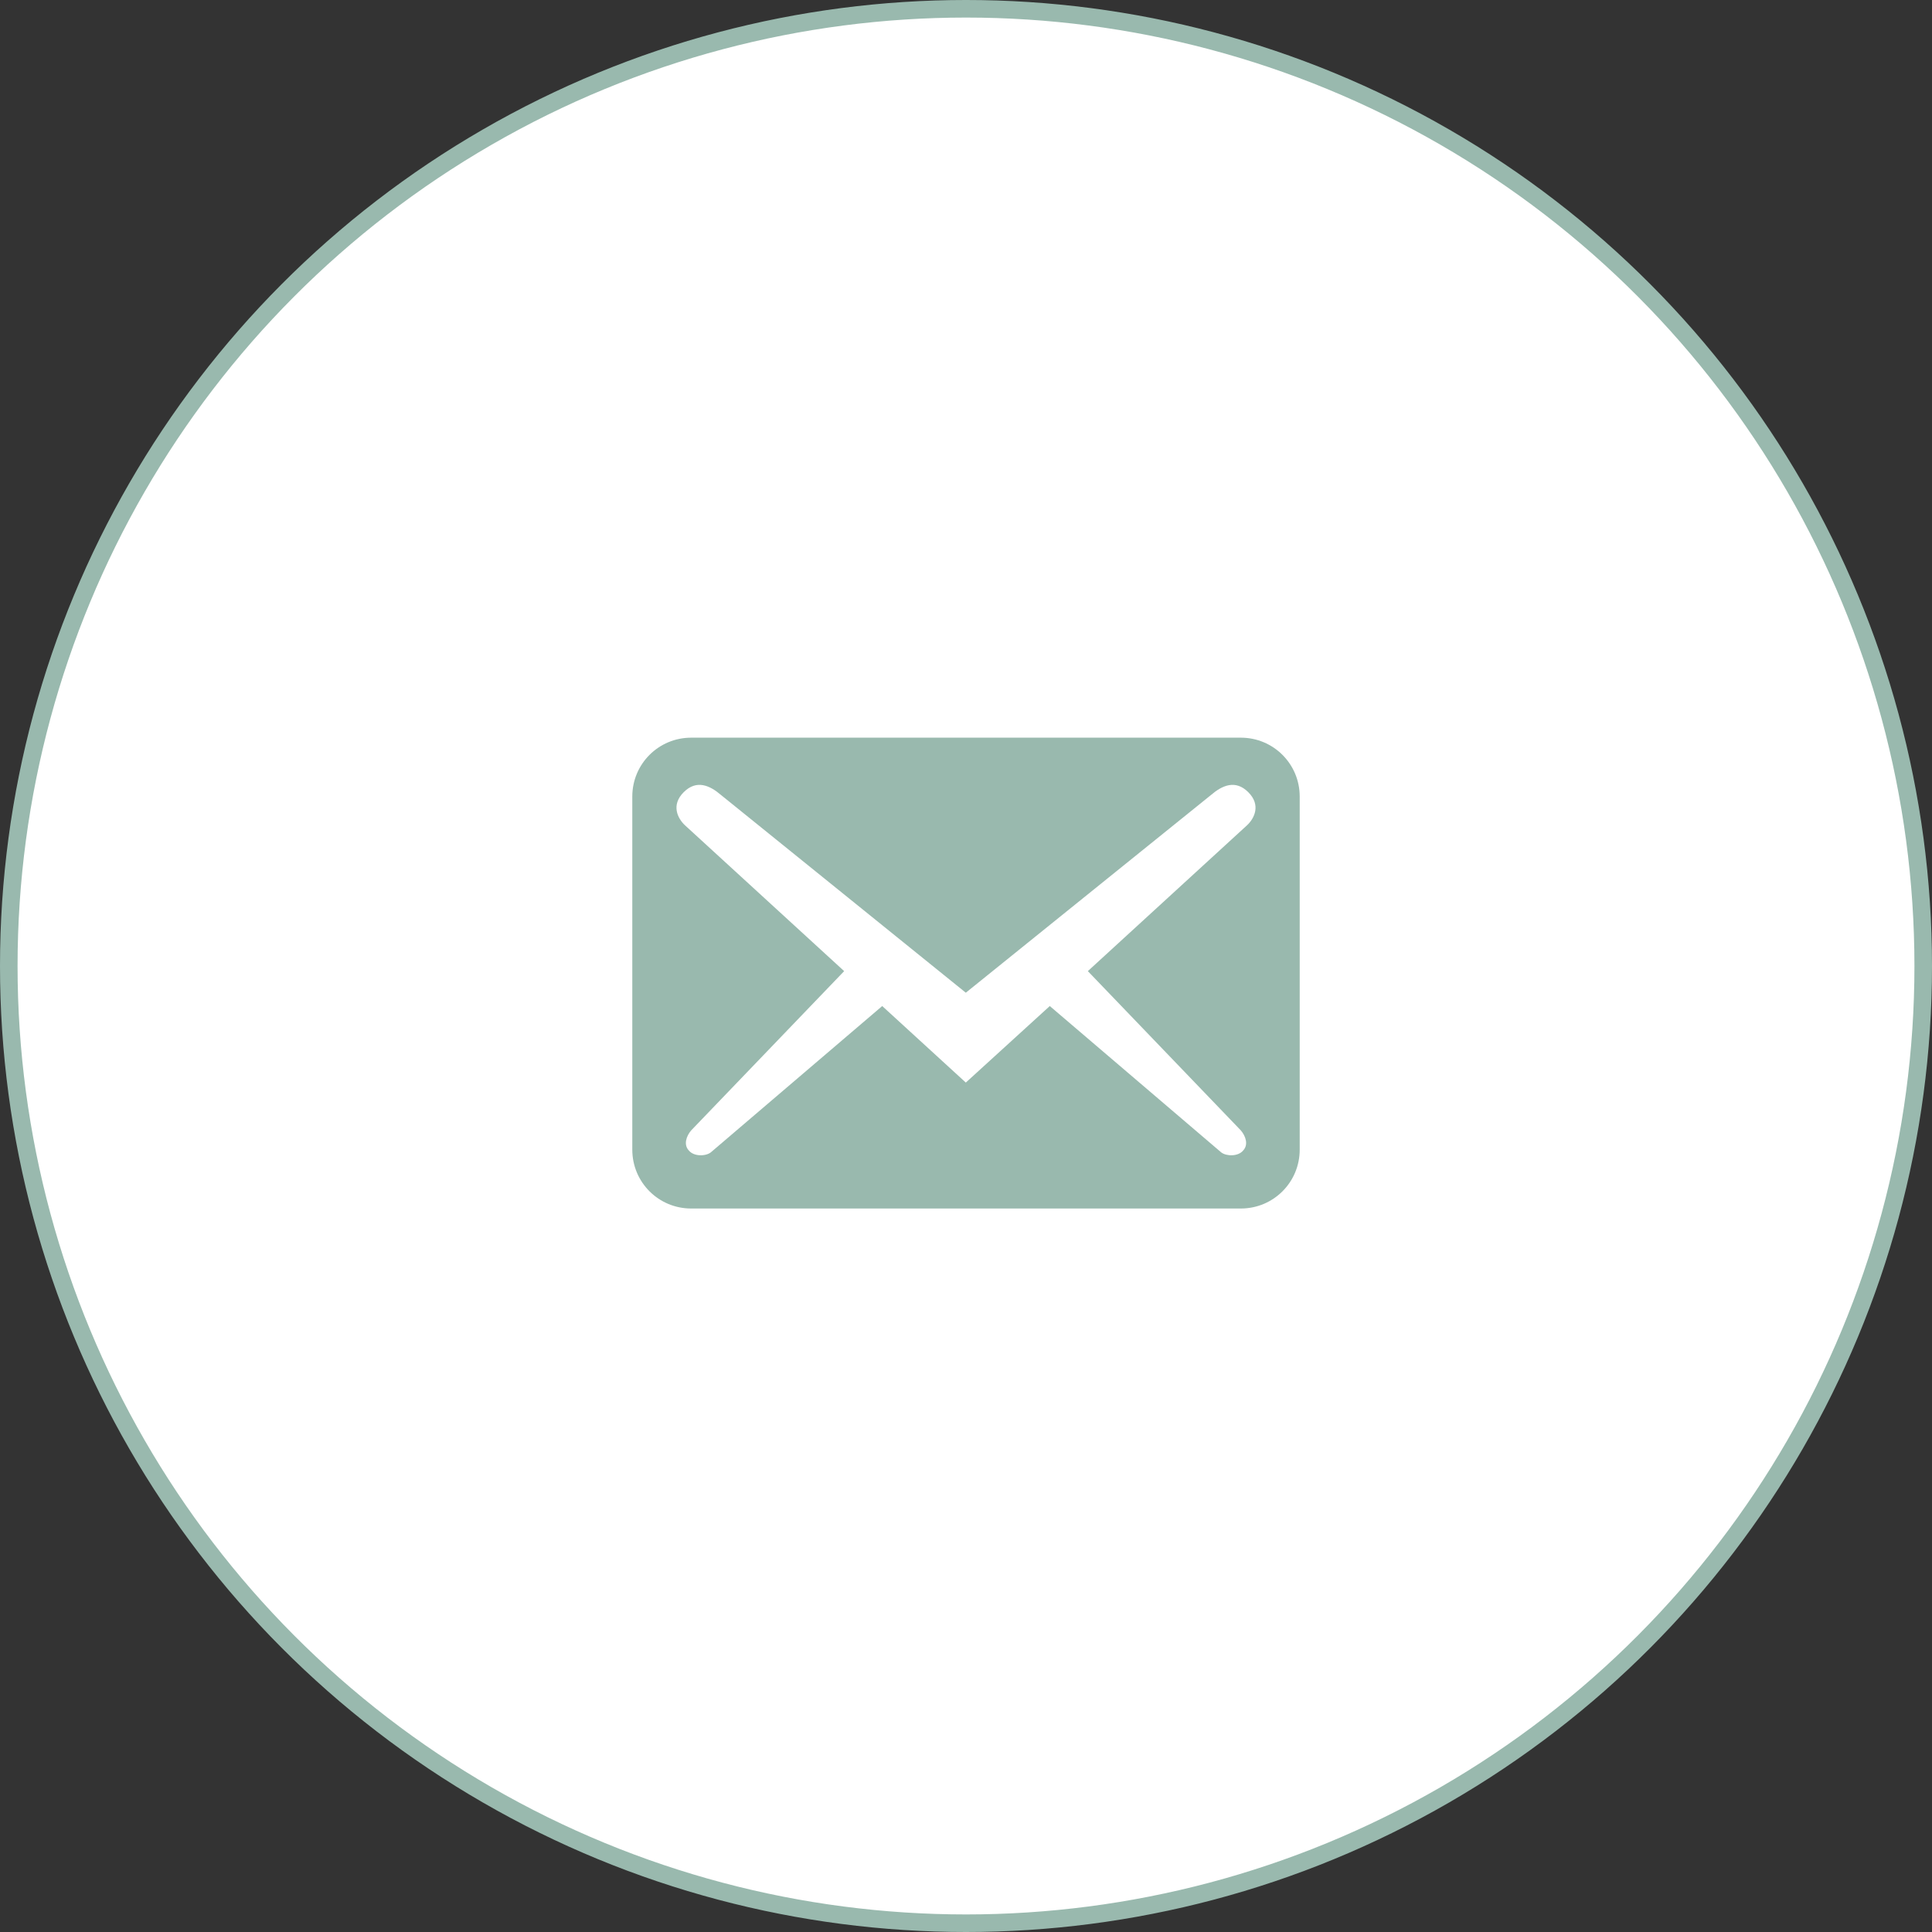
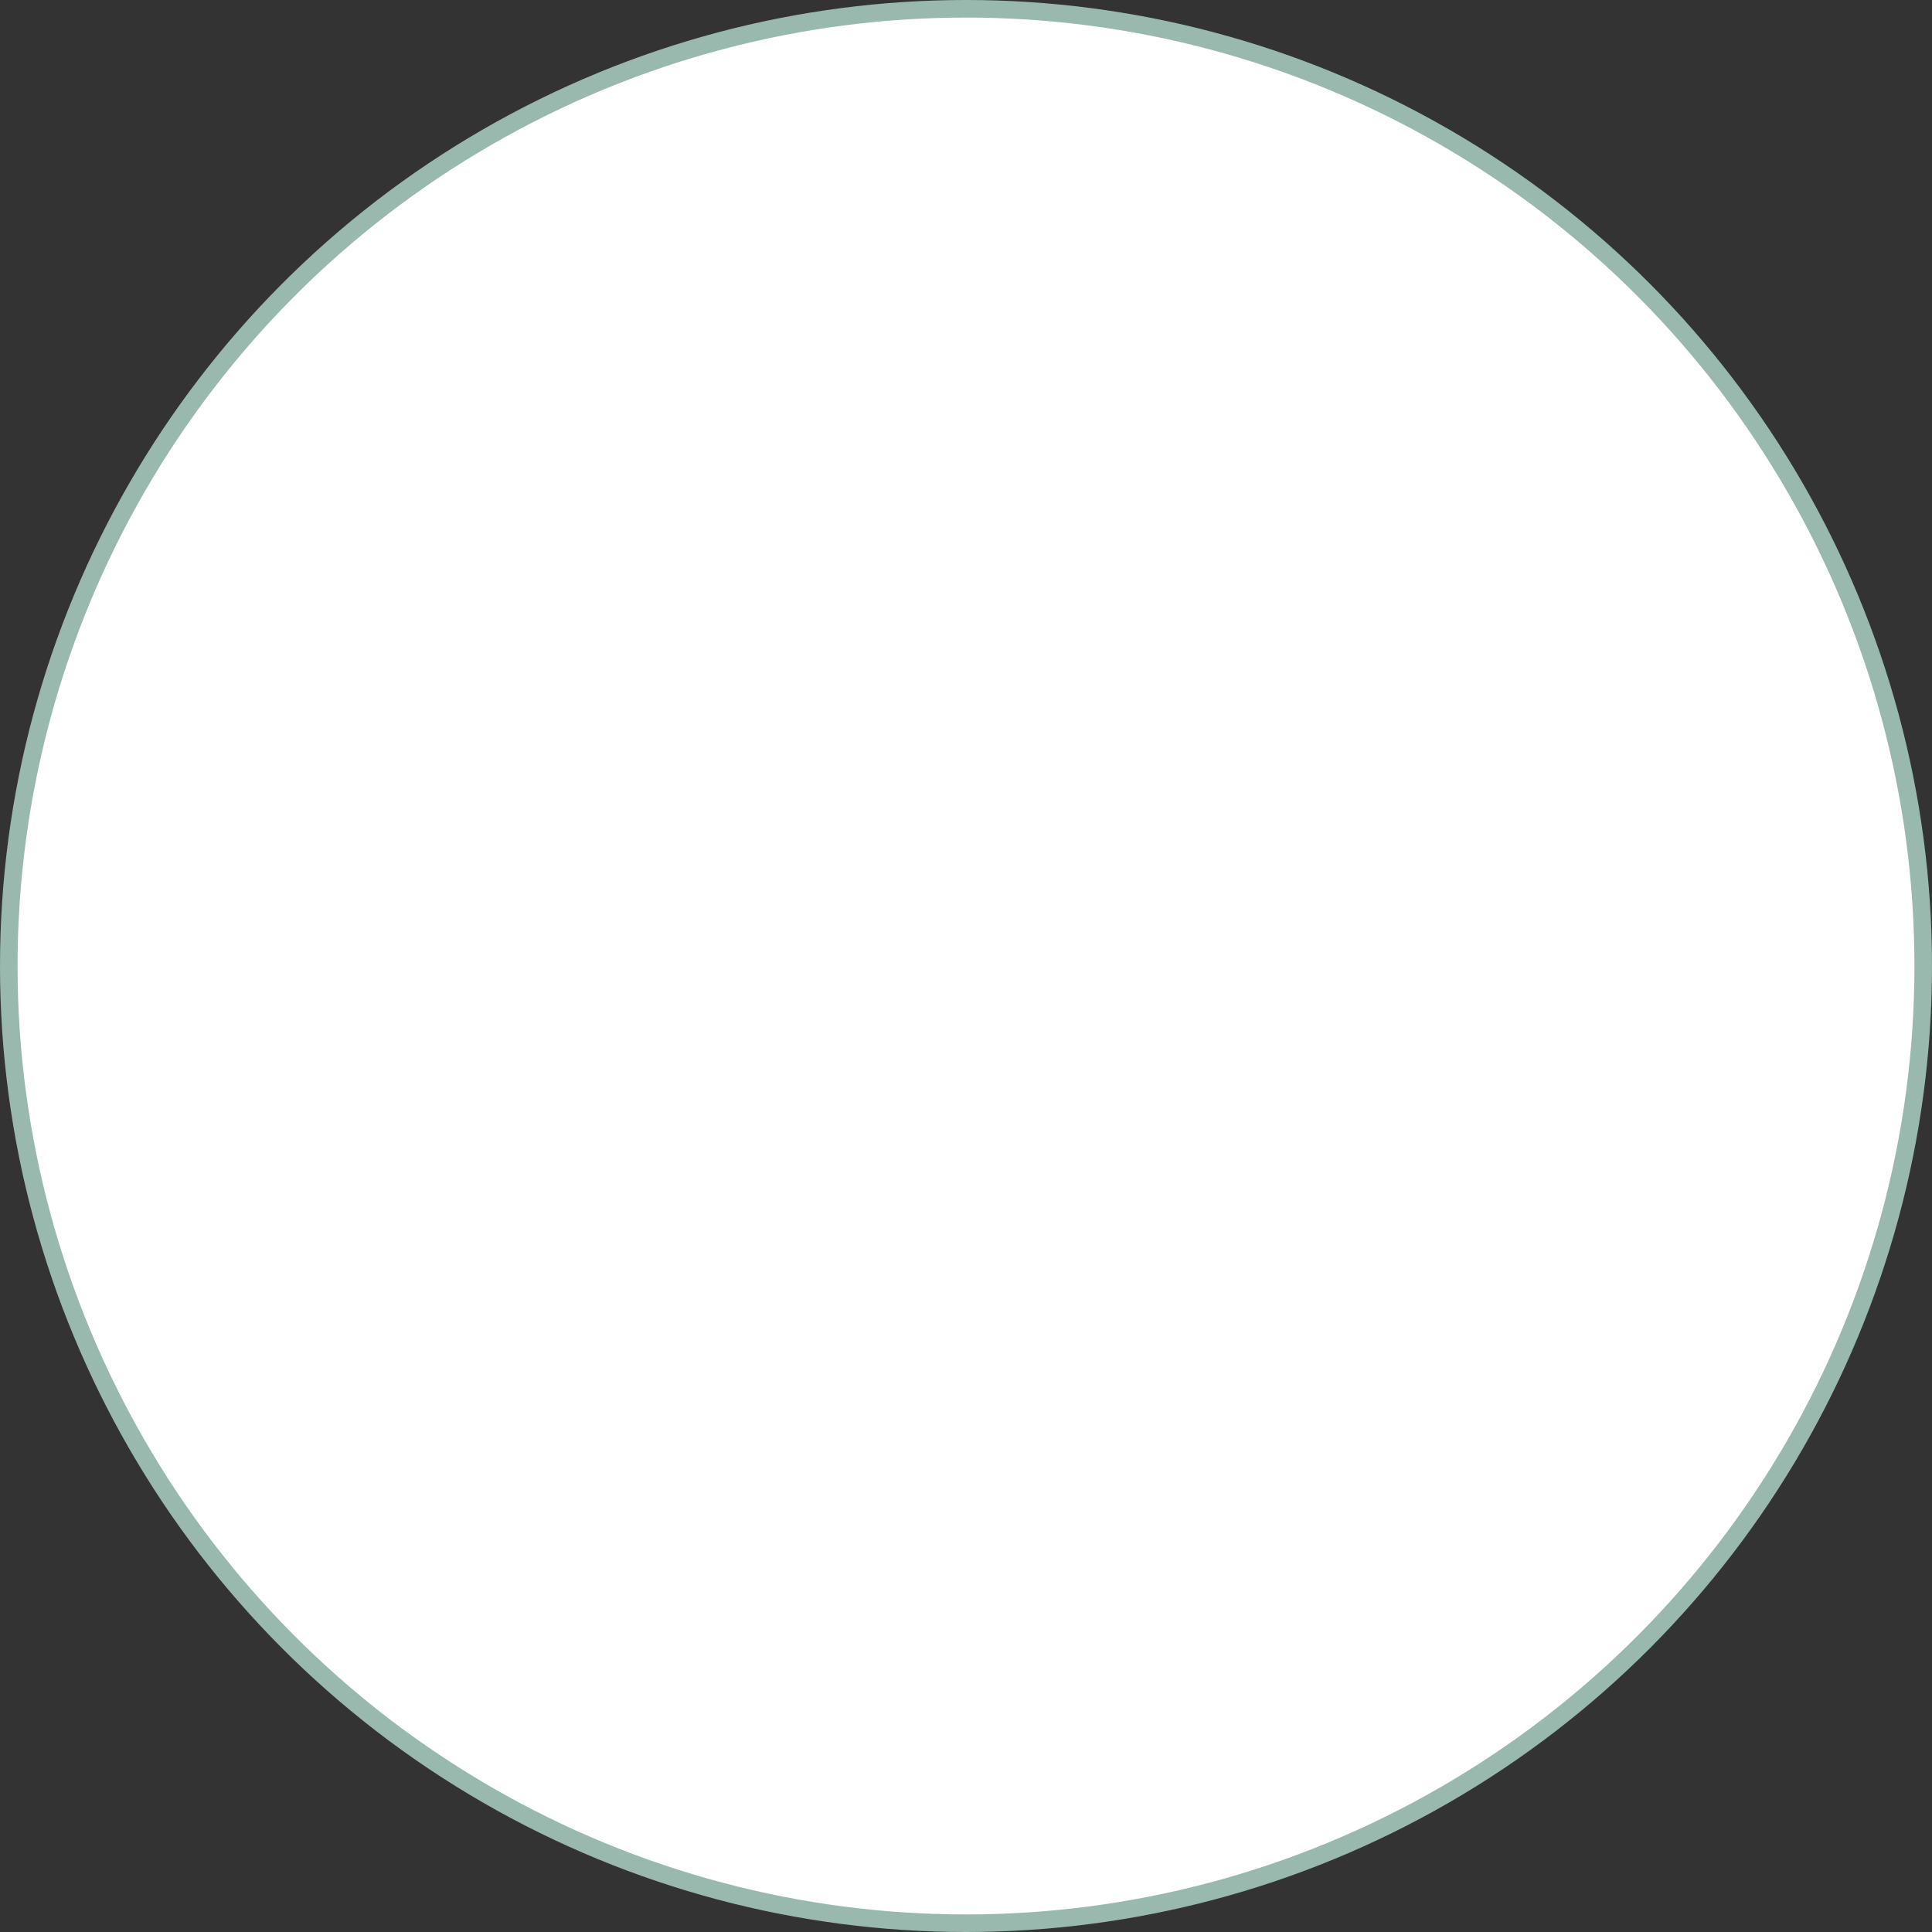
<svg xmlns="http://www.w3.org/2000/svg" width="110" height="110" viewBox="0 0 110 110" fill="none">
  <rect x="0" y="0" width="110" height="110" fill="#333333" stroke="none" />
  <circle cx="55" cy="55" r="54.5" fill="white" stroke="#99B9AE" />
-   <path d="M74 65.457V45.351C74 43.497 72.503 42 70.649 42H39.351C37.497 42 36 43.497 36 45.351V65.457C36 67.311 37.497 68.808 39.351 68.808H70.649C72.503 68.808 74 67.311 74 65.457ZM71.073 45.105C71.811 45.842 71.409 46.602 71.007 46.982L61.937 55.292L70.649 64.362C70.917 64.675 71.096 65.166 70.783 65.501C70.493 65.859 69.823 65.837 69.532 65.613L59.77 57.28L54.989 61.637L50.23 57.28L40.468 65.613C40.178 65.837 39.507 65.859 39.217 65.501C38.904 65.166 39.083 64.675 39.351 64.362L48.063 55.292L38.993 46.982C38.591 46.602 38.189 45.842 38.926 45.105C39.664 44.368 40.423 44.725 41.049 45.262L54.989 56.521L68.951 45.262C69.577 44.725 70.336 44.368 71.073 45.105V45.105Z" fill="#99B9AE" />
</svg>